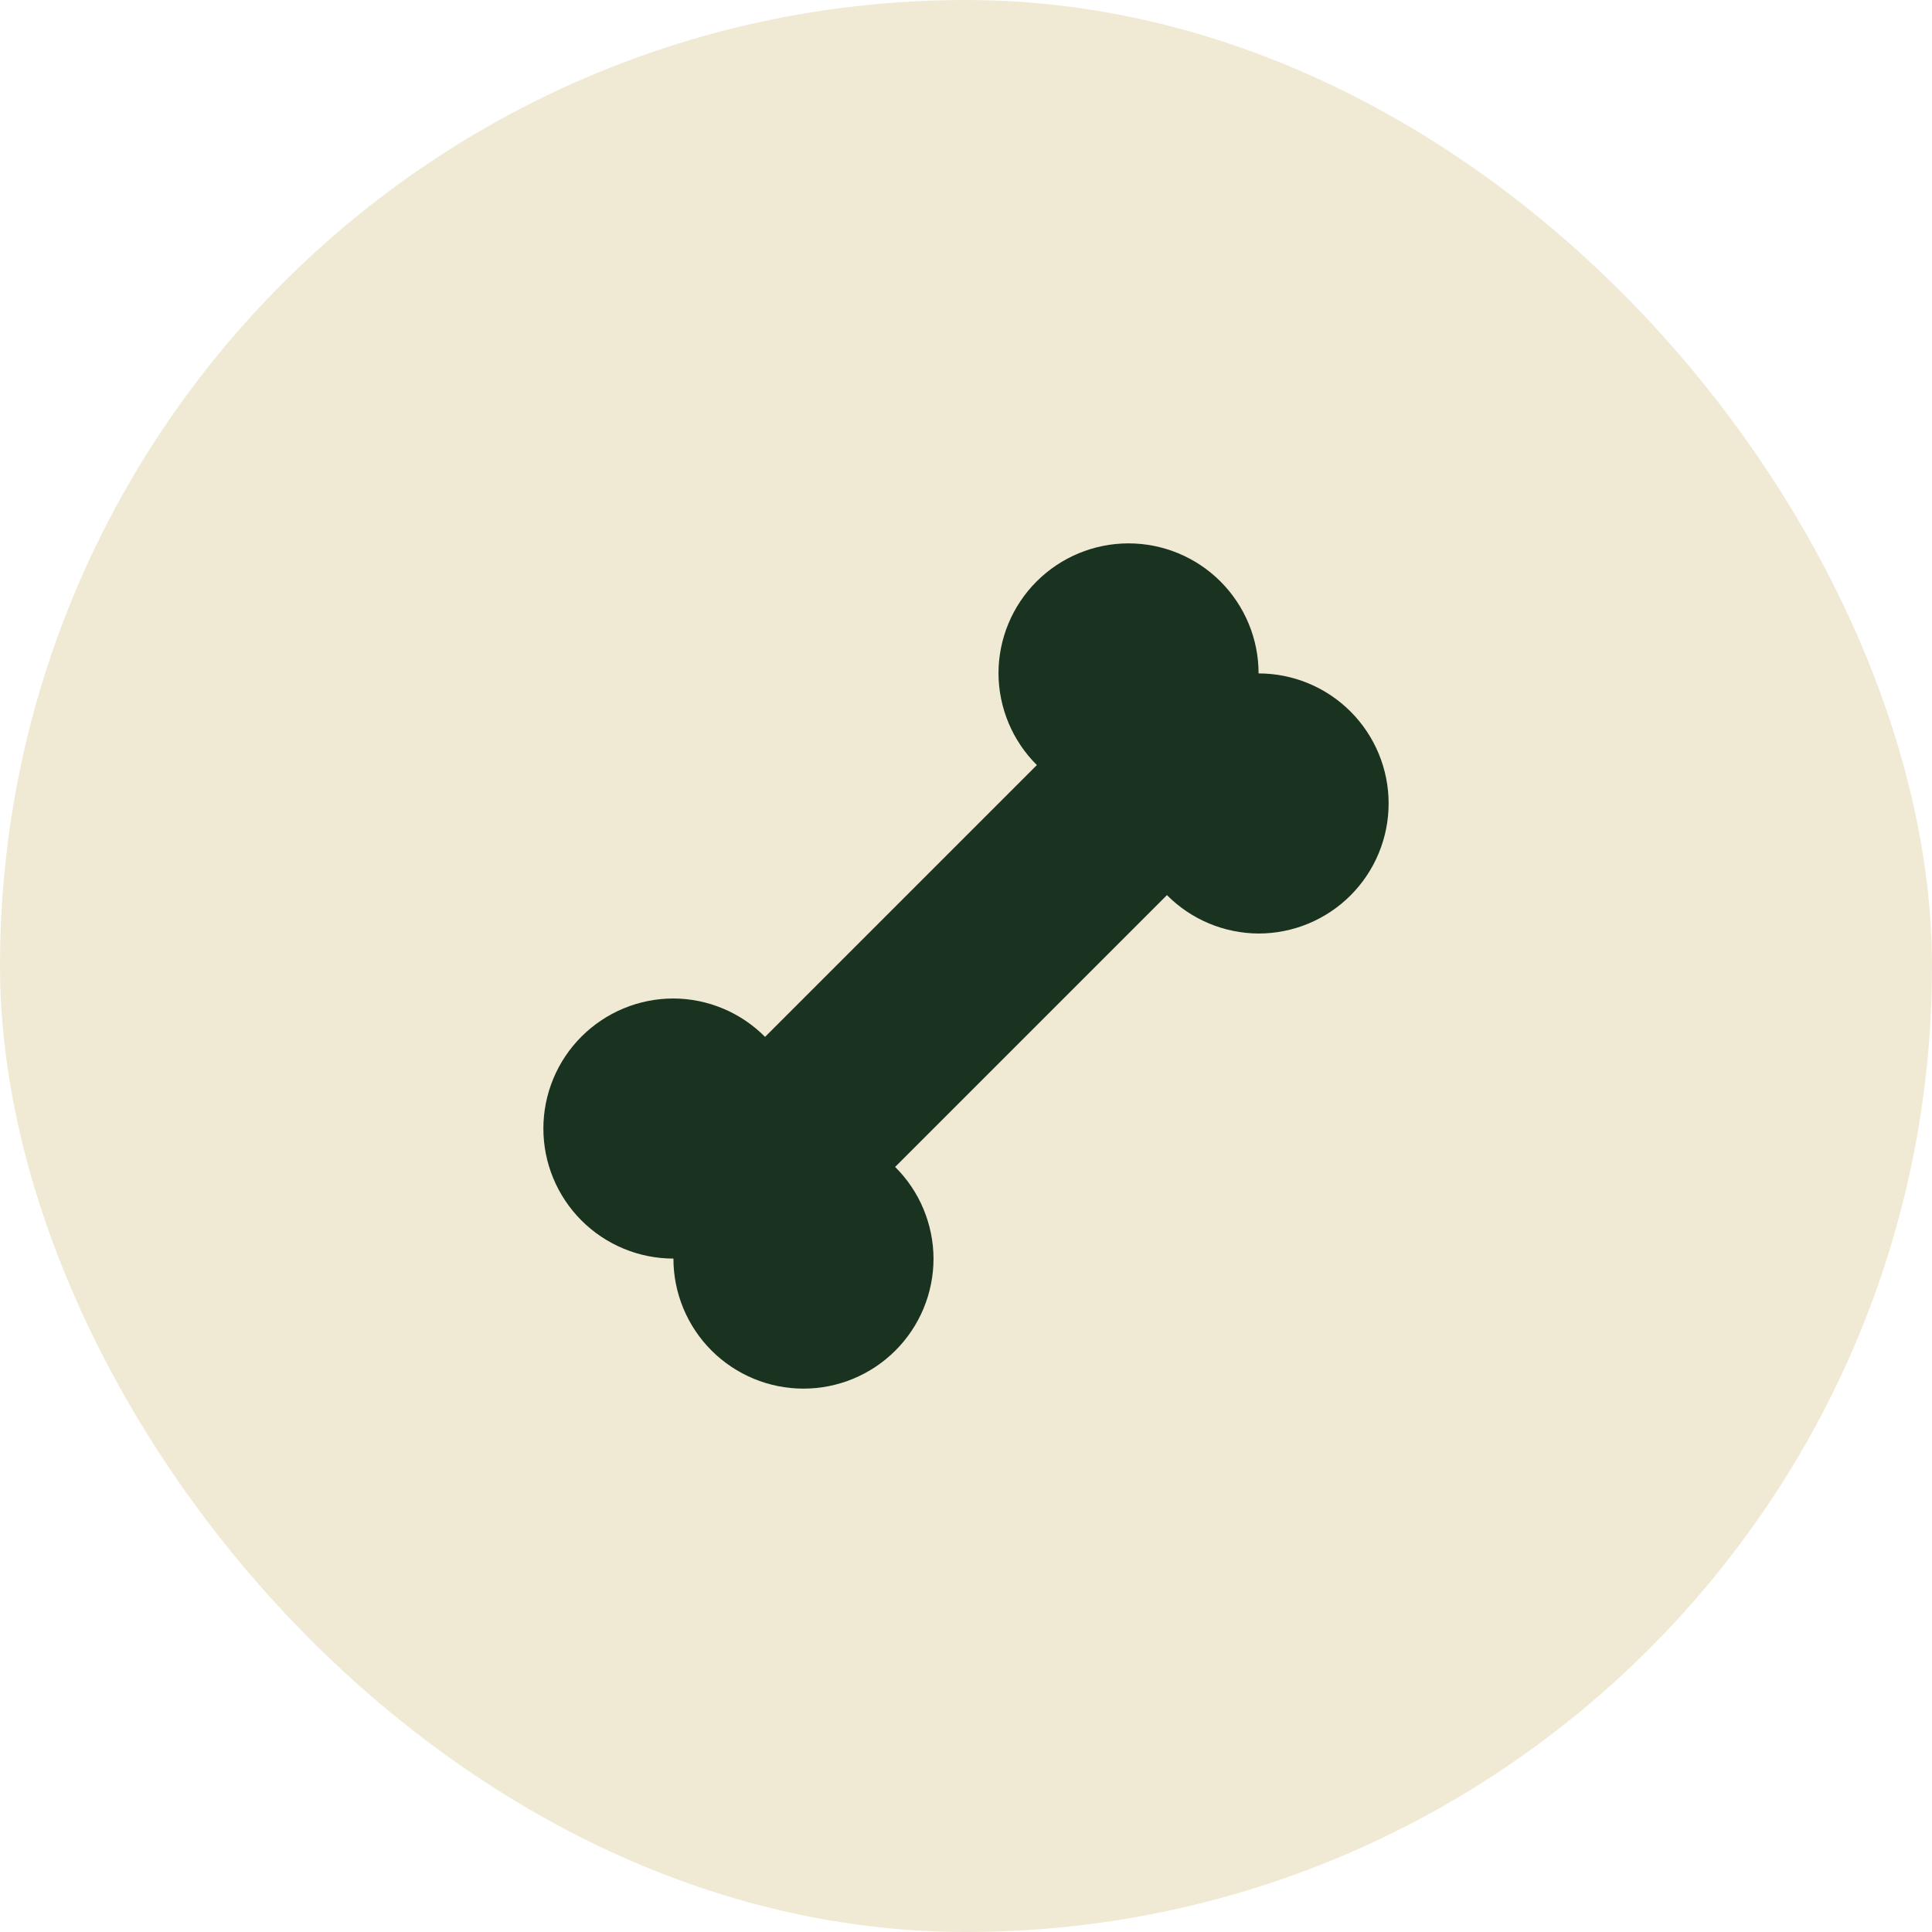
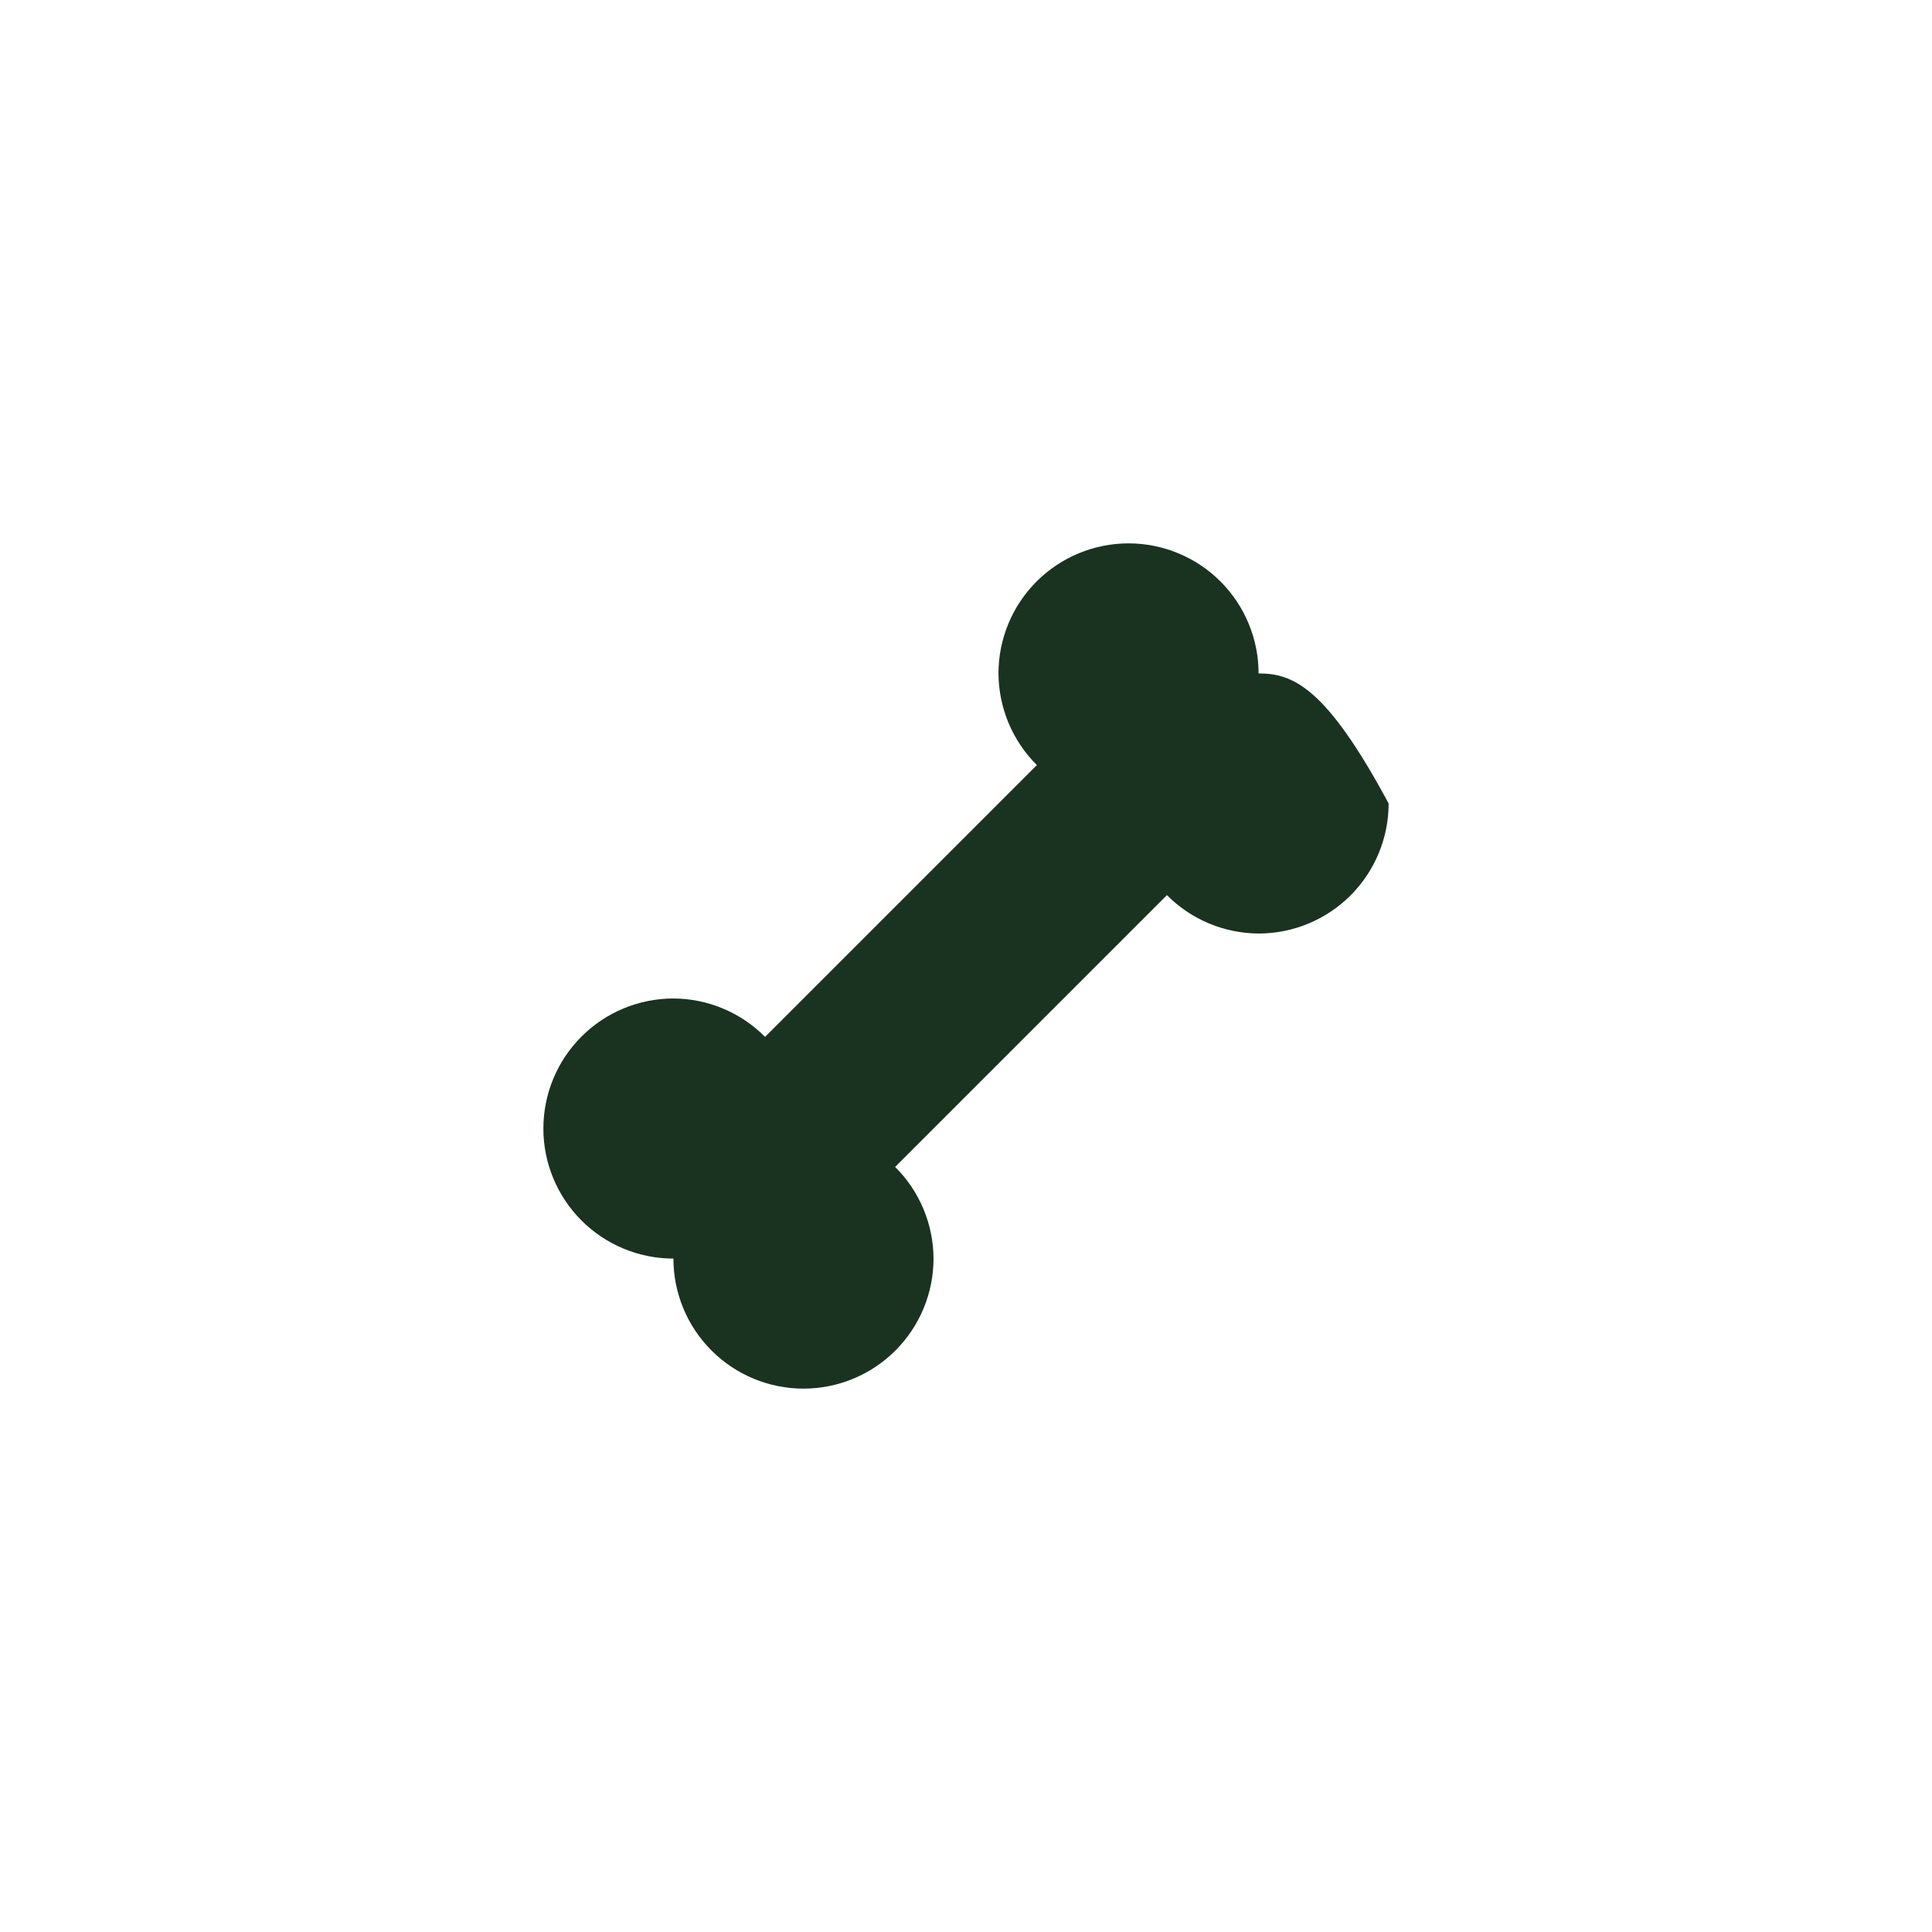
<svg xmlns="http://www.w3.org/2000/svg" fill="none" viewBox="0 0 32 32" height="32" width="32">
-   <rect fill="#F0EAD5" rx="16" height="32" width="32" />
-   <path fill="#193320" d="M20.846 11.154C20.846 10.583 20.619 10.035 20.215 9.631C19.811 9.227 19.263 9 18.692 9C18.121 9 17.573 9.227 17.169 9.631C16.765 10.035 16.538 10.583 16.538 11.154C16.541 11.724 16.769 12.27 17.174 12.672L12.672 17.174C12.473 16.974 12.237 16.814 11.976 16.705C11.716 16.596 11.436 16.539 11.154 16.538C10.583 16.538 10.035 16.765 9.631 17.169C9.227 17.573 9 18.121 9 18.692C9 19.263 9.227 19.811 9.631 20.215C10.035 20.619 10.583 20.846 11.154 20.846C11.154 21.417 11.381 21.965 11.785 22.369C12.189 22.773 12.737 23 13.308 23C13.879 23 14.427 22.773 14.831 22.369C15.235 21.965 15.462 21.417 15.462 20.846C15.461 20.564 15.404 20.284 15.295 20.024C15.186 19.763 15.027 19.527 14.826 19.328L19.328 14.826C19.73 15.231 20.276 15.459 20.846 15.462C21.417 15.462 21.965 15.235 22.369 14.831C22.773 14.427 23 13.879 23 13.308C23 12.737 22.773 12.189 22.369 11.785C21.965 11.381 21.417 11.154 20.846 11.154Z" />
+   <path fill="#193320" d="M20.846 11.154C20.846 10.583 20.619 10.035 20.215 9.631C19.811 9.227 19.263 9 18.692 9C18.121 9 17.573 9.227 17.169 9.631C16.765 10.035 16.538 10.583 16.538 11.154C16.541 11.724 16.769 12.27 17.174 12.672L12.672 17.174C12.473 16.974 12.237 16.814 11.976 16.705C11.716 16.596 11.436 16.539 11.154 16.538C10.583 16.538 10.035 16.765 9.631 17.169C9.227 17.573 9 18.121 9 18.692C9 19.263 9.227 19.811 9.631 20.215C10.035 20.619 10.583 20.846 11.154 20.846C11.154 21.417 11.381 21.965 11.785 22.369C12.189 22.773 12.737 23 13.308 23C13.879 23 14.427 22.773 14.831 22.369C15.235 21.965 15.462 21.417 15.462 20.846C15.461 20.564 15.404 20.284 15.295 20.024C15.186 19.763 15.027 19.527 14.826 19.328L19.328 14.826C19.73 15.231 20.276 15.459 20.846 15.462C21.417 15.462 21.965 15.235 22.369 14.831C22.773 14.427 23 13.879 23 13.308C21.965 11.381 21.417 11.154 20.846 11.154Z" />
</svg>